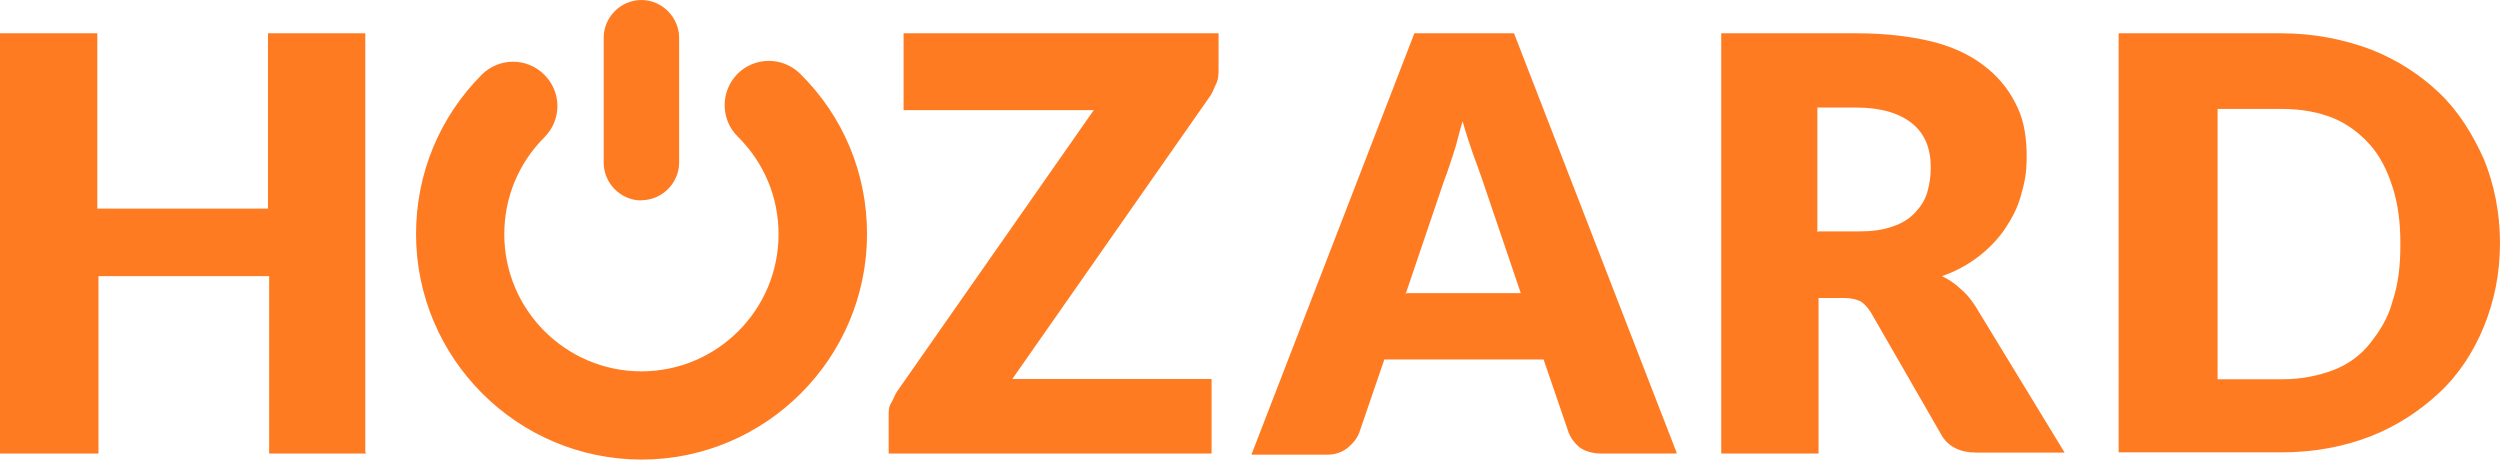
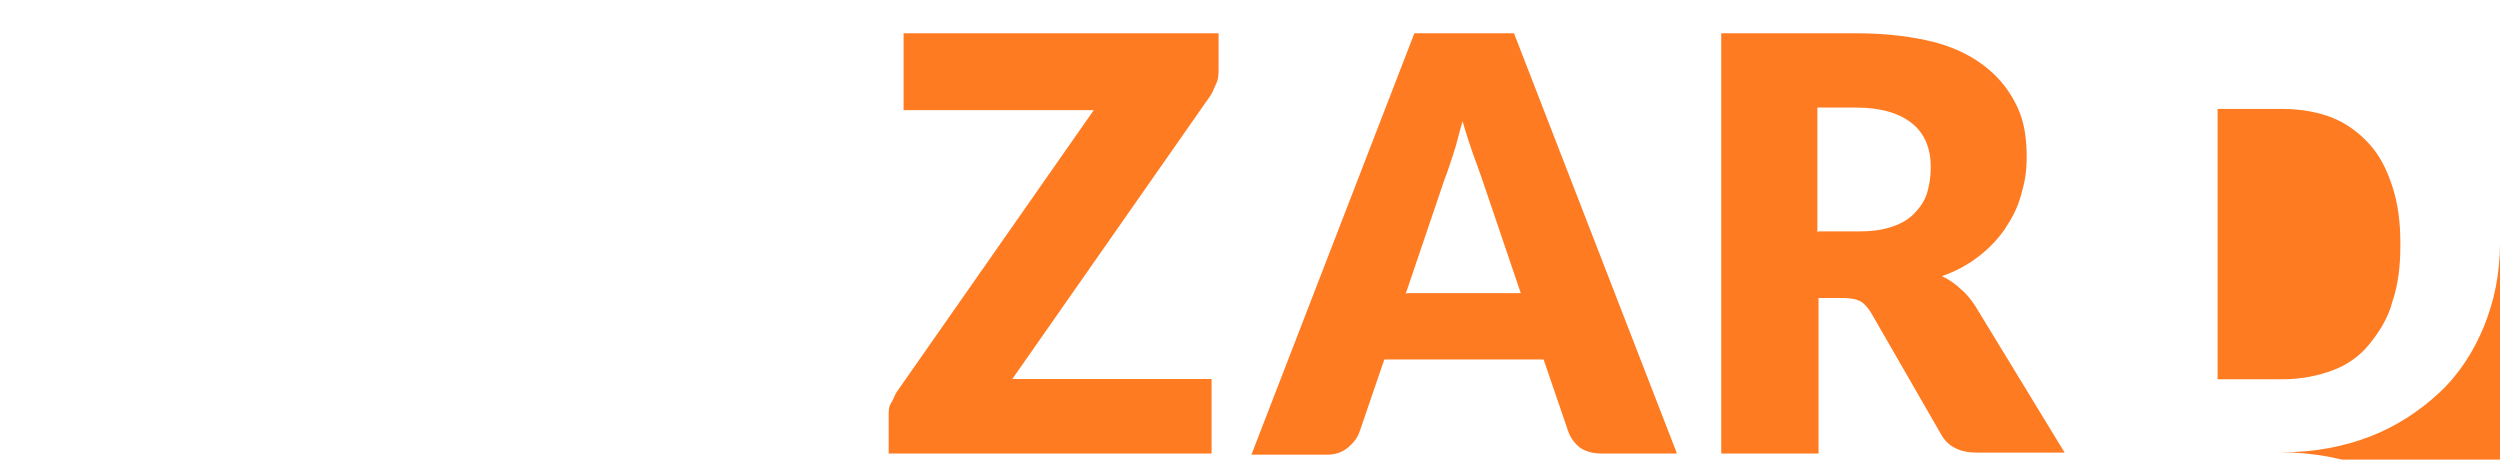
<svg xmlns="http://www.w3.org/2000/svg" viewBox="0 0 107.38 19.74" height="19.74" width="107.38" data-name="Layer 2" id="Layer_2">
  <g id="Design">
    <g>
      <g data-name="Layer 1-2" id="Layer_1-2">
        <g id="b">
          <g id="c">
            <g>
-               <path fill="#ff7b22" d="M15.74,19.48h-4.18v-7.62h-7.33v7.62H0V1.43h4.18v7.53h7.33V1.43h4.18v18l.05.05Z" />
              <path fill="#ff7b22" d="M52.34,1.43v1.52c0,.2,0,.44-.1.64s-.15.39-.3.59l-8.46,12.1h8.56v3.2h-13.87v-1.62c0-.2,0-.39.1-.54s.15-.34.25-.49l8.46-12.1h-8.17V1.43h13.53Z" />
              <path fill="#ff7b22" d="M72.01,19.48h-3.25c-.34,0-.69-.1-.89-.25s-.39-.39-.49-.64l-1.08-3.15h-6.84l-1.08,3.15c-.1.25-.25.44-.49.64-.25.2-.54.3-.89.3h-3.25L60.75,1.43h4.28l6.98,18h0v.05ZM60.4,12.59h4.92l-1.67-4.92c-.1-.3-.25-.69-.39-1.08-.15-.44-.3-.89-.44-1.38-.15.49-.25.98-.39,1.38-.15.44-.25.79-.39,1.13l-1.67,4.92h0l.05-.05Z" />
              <path fill="#ff7b22" d="M78.11,12.79v6.69h-4.18V1.43h5.85c1.28,0,2.41.15,3.34.39.93.25,1.67.64,2.26,1.13s.98,1.03,1.28,1.67.39,1.38.39,2.12-.1,1.13-.25,1.67-.39.98-.69,1.43c-.3.44-.69.84-1.13,1.18s-.98.64-1.57.84c.3.15.54.3.79.54.25.2.44.44.64.74l3.84,6.3h-3.79c-.69,0-1.23-.25-1.52-.79l-3-5.21c-.15-.25-.3-.39-.44-.49-.2-.1-.44-.15-.74-.15h-1.08ZM78.11,9.94h1.67c.59,0,1.03-.05,1.48-.2s.74-.34.98-.59.44-.54.54-.89.15-.69.15-1.08c0-.79-.25-1.43-.79-1.87s-1.33-.69-2.41-.69h-1.67v5.36h0l.05-.05Z" />
-               <path fill="#ff7b22" d="M107.38,10.43c0,1.33-.25,2.51-.69,3.59s-1.08,2.07-1.92,2.85-1.82,1.43-2.95,1.87-2.41.69-3.84.69h-6.98V1.43h6.98c1.38,0,2.66.25,3.84.69,1.13.44,2.12,1.08,2.95,1.87s1.43,1.77,1.92,2.85c.44,1.08.69,2.31.69,3.59ZM103.1,10.43c0-.89-.1-1.67-.34-2.41s-.54-1.33-.98-1.82-.98-.89-1.57-1.13-1.33-.39-2.16-.39h-2.8v11.61h2.8c.79,0,1.52-.15,2.16-.39s1.18-.64,1.57-1.13.79-1.08.98-1.82c.25-.74.34-1.52.34-2.41h0v-.1Z" />
-               <path fill="#ff7b22" d="M27.55,8.61c-.89,0-1.62-.74-1.62-1.62V1.62c0-.89.74-1.62,1.62-1.62s1.62.74,1.62,1.62v5.36c0,.89-.74,1.62-1.62,1.62h0Z" />
+               <path fill="#ff7b22" d="M107.38,10.43c0,1.33-.25,2.51-.69,3.59s-1.08,2.07-1.92,2.85-1.82,1.43-2.95,1.87-2.41.69-3.84.69h-6.98h6.98c1.38,0,2.66.25,3.84.69,1.13.44,2.12,1.08,2.95,1.87s1.43,1.77,1.92,2.85c.44,1.08.69,2.31.69,3.59ZM103.1,10.43c0-.89-.1-1.67-.34-2.41s-.54-1.33-.98-1.82-.98-.89-1.57-1.13-1.33-.39-2.16-.39h-2.8v11.61h2.8c.79,0,1.52-.15,2.16-.39s1.18-.64,1.57-1.13.79-1.08.98-1.82c.25-.74.34-1.52.34-2.41h0v-.1Z" />
            </g>
          </g>
        </g>
      </g>
-       <path fill="#ff7b22" d="M27.56,19.74c-5.34,0-9.69-4.35-9.69-9.69,0-2.58,1-5.01,2.82-6.84.74-.74,1.94-.75,2.69,0s.75,1.94,0,2.69c-1.11,1.11-1.72,2.59-1.72,4.16,0,3.25,2.64,5.89,5.89,5.89s5.89-2.64,5.89-5.89c0-1.59-.62-3.07-1.75-4.19-.75-.74-.75-1.94-.02-2.69.74-.75,1.94-.75,2.69-.02,1.86,1.83,2.88,4.28,2.88,6.89,0,5.34-4.35,9.69-9.69,9.69Z" />
    </g>
  </g>
</svg>